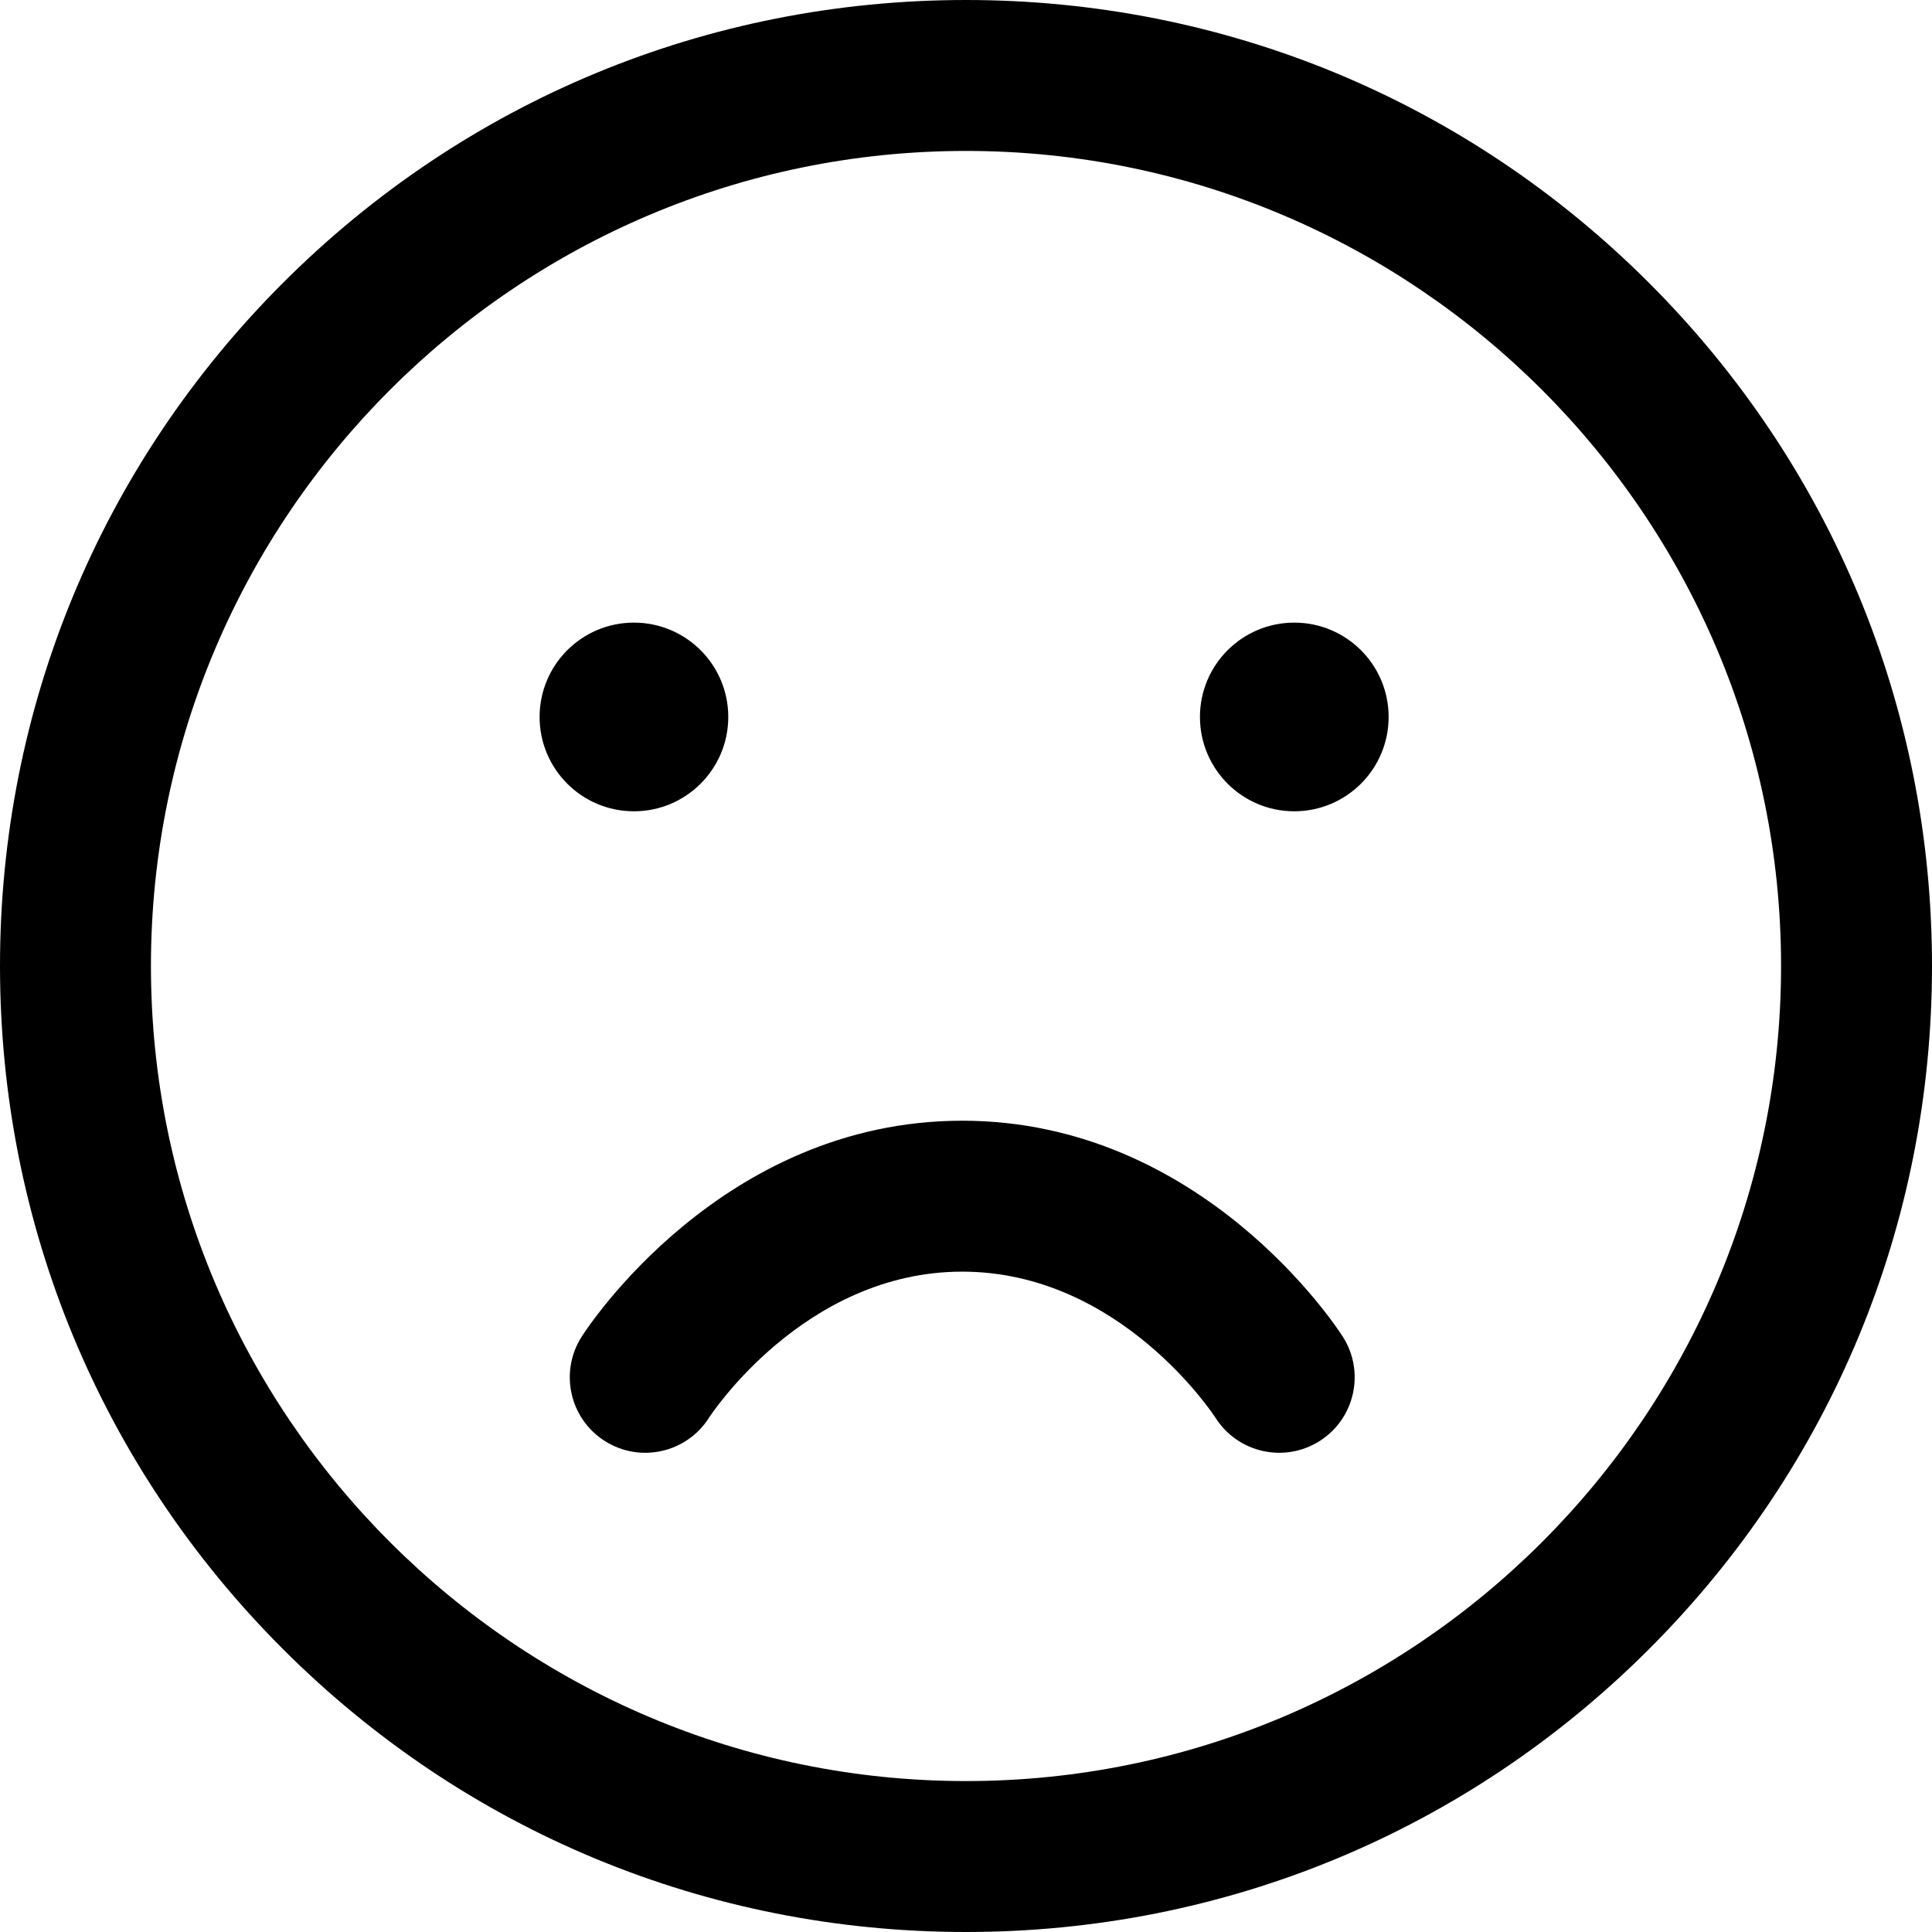
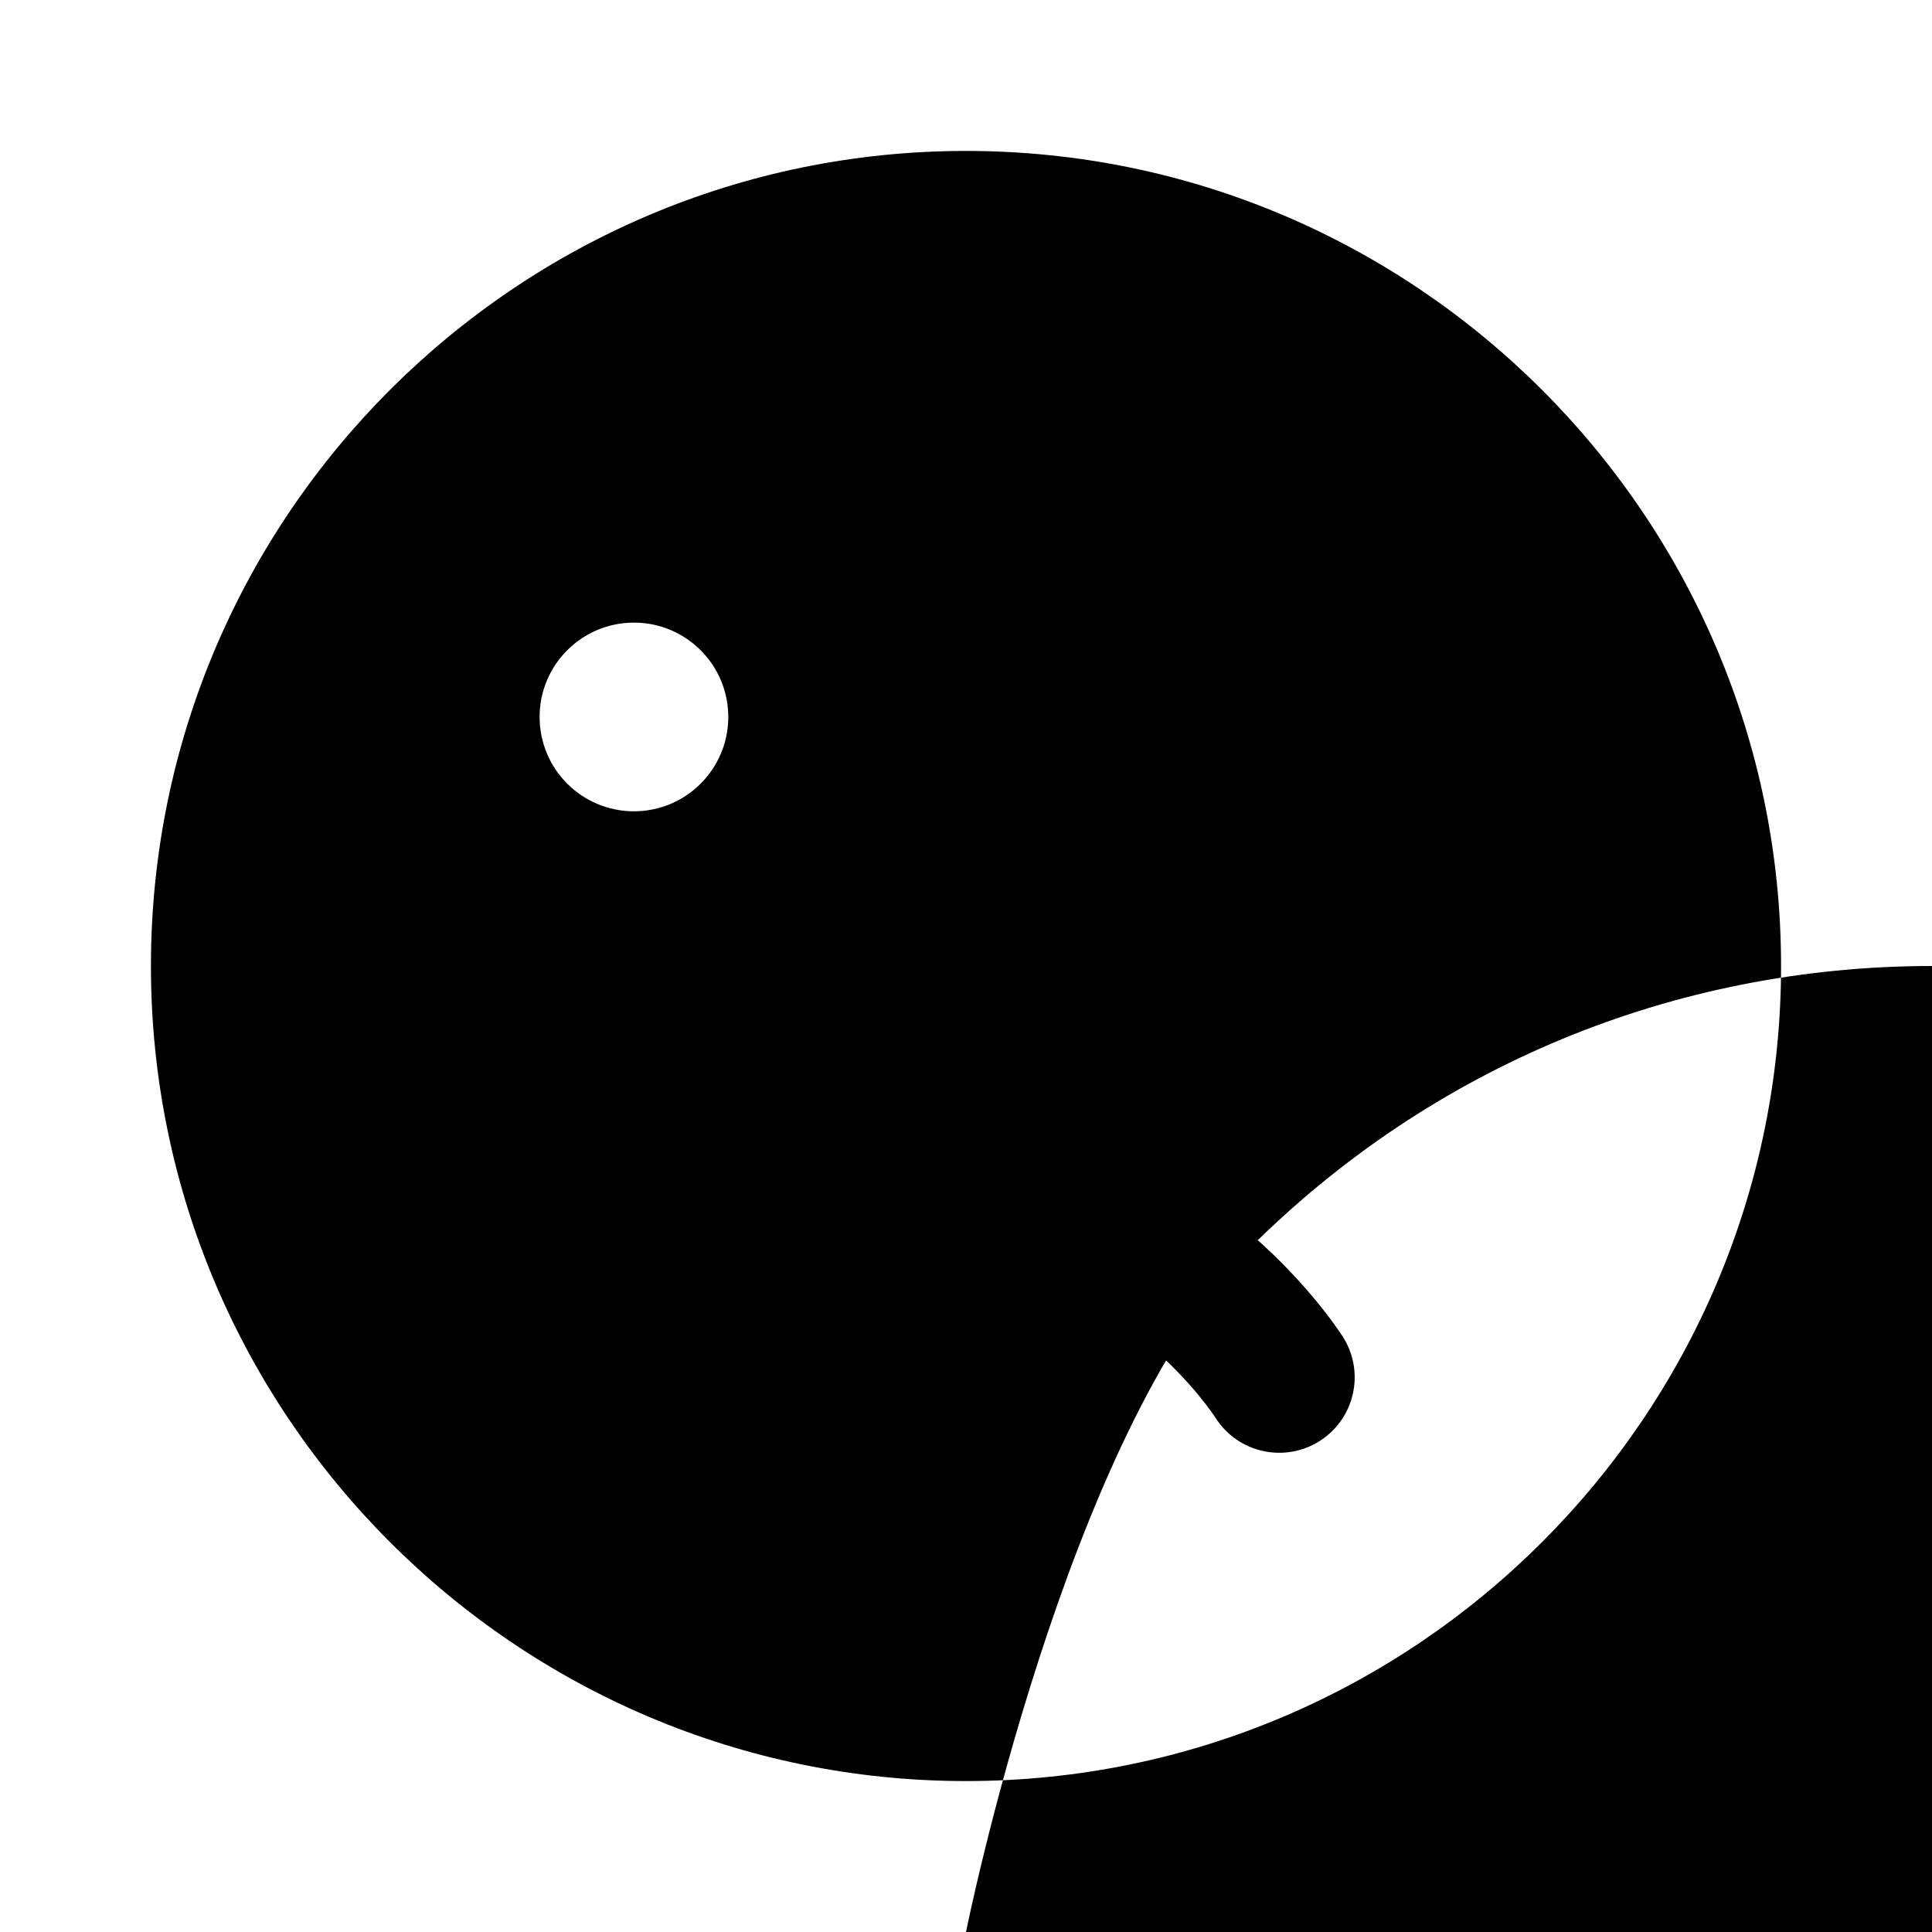
<svg xmlns="http://www.w3.org/2000/svg" id="Layer_1" enable-background="new 0 0 512 512" height="512" viewBox="0 0 512 512" width="512">
-   <path d="m256 512c-68.38 0-132.667-26.629-181.02-74.98-48.351-48.353-74.98-112.64-74.98-181.02s26.629-132.667 74.98-181.02c48.353-48.351 112.64-74.98 181.02-74.98s132.667 26.629 181.02 74.98c48.351 48.353 74.98 112.64 74.98 181.02s-26.629 132.667-74.98 181.02c-48.353 48.351-112.64 74.98-181.02 74.98zm0-472c-119.103 0-216 96.897-216 216s96.897 216 216 216 216-96.897 216-216-96.897-216-216-216zm99.875 314.263c-1.487-2.339-37.171-57.263-100.873-57.263s-99.385 54.924-100.873 57.263c-5.93 9.319-3.183 21.68 6.136 27.61 9.319 5.931 21.681 3.184 27.61-6.136.247-.387 25.138-38.737 67.127-38.737s66.88 38.35 67.127 38.737c5.93 9.319 18.291 12.066 27.61 6.136 9.32-5.93 12.067-18.291 6.136-27.61zm-187.875-189.263c13.807 0 25 11.193 25 25s-11.193 25-25 25-25-11.193-25-25 11.193-25 25-25zm150 25c0 13.807 11.193 25 25 25s25-11.193 25-25-11.193-25-25-25-25 11.193-25 25z" />
+   <path d="m256 512s26.629-132.667 74.98-181.02c48.353-48.351 112.64-74.98 181.02-74.98s132.667 26.629 181.02 74.98c48.351 48.353 74.98 112.64 74.98 181.02s-26.629 132.667-74.98 181.02c-48.353 48.351-112.64 74.98-181.02 74.98zm0-472c-119.103 0-216 96.897-216 216s96.897 216 216 216 216-96.897 216-216-96.897-216-216-216zm99.875 314.263c-1.487-2.339-37.171-57.263-100.873-57.263s-99.385 54.924-100.873 57.263c-5.93 9.319-3.183 21.68 6.136 27.61 9.319 5.931 21.681 3.184 27.61-6.136.247-.387 25.138-38.737 67.127-38.737s66.88 38.35 67.127 38.737c5.93 9.319 18.291 12.066 27.61 6.136 9.32-5.93 12.067-18.291 6.136-27.61zm-187.875-189.263c13.807 0 25 11.193 25 25s-11.193 25-25 25-25-11.193-25-25 11.193-25 25-25zm150 25c0 13.807 11.193 25 25 25s25-11.193 25-25-11.193-25-25-25-25 11.193-25 25z" />
</svg>